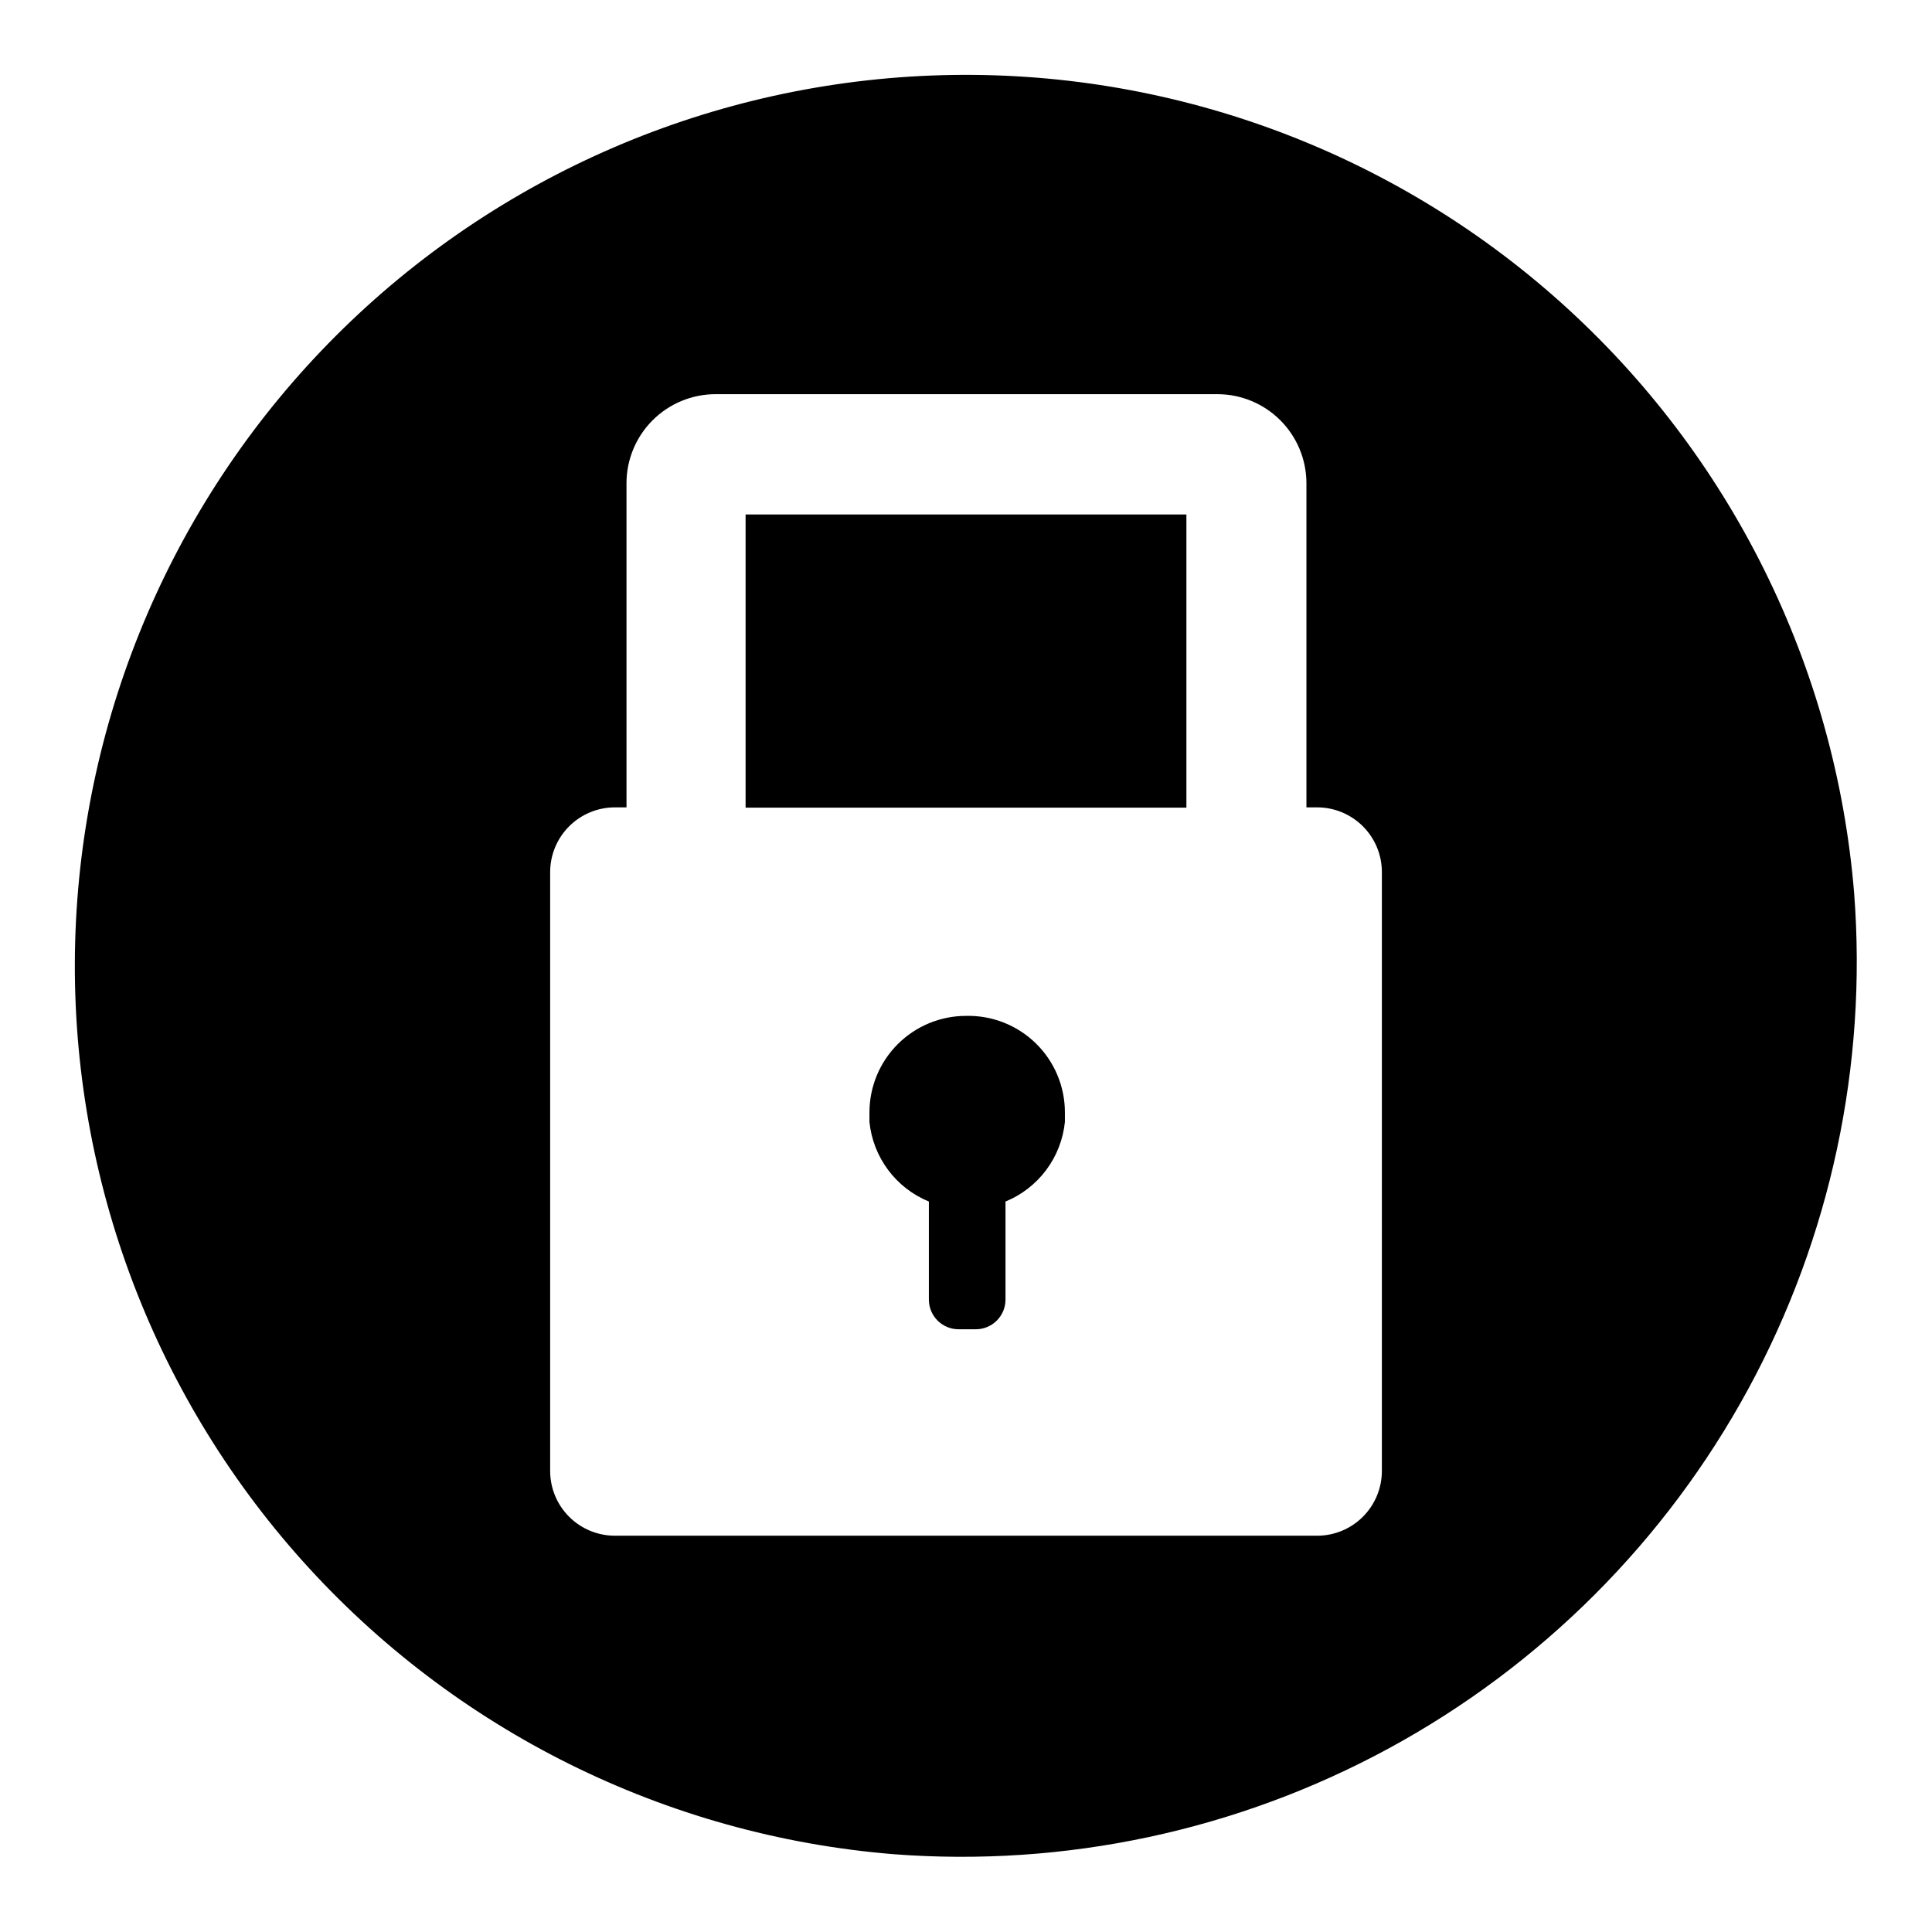
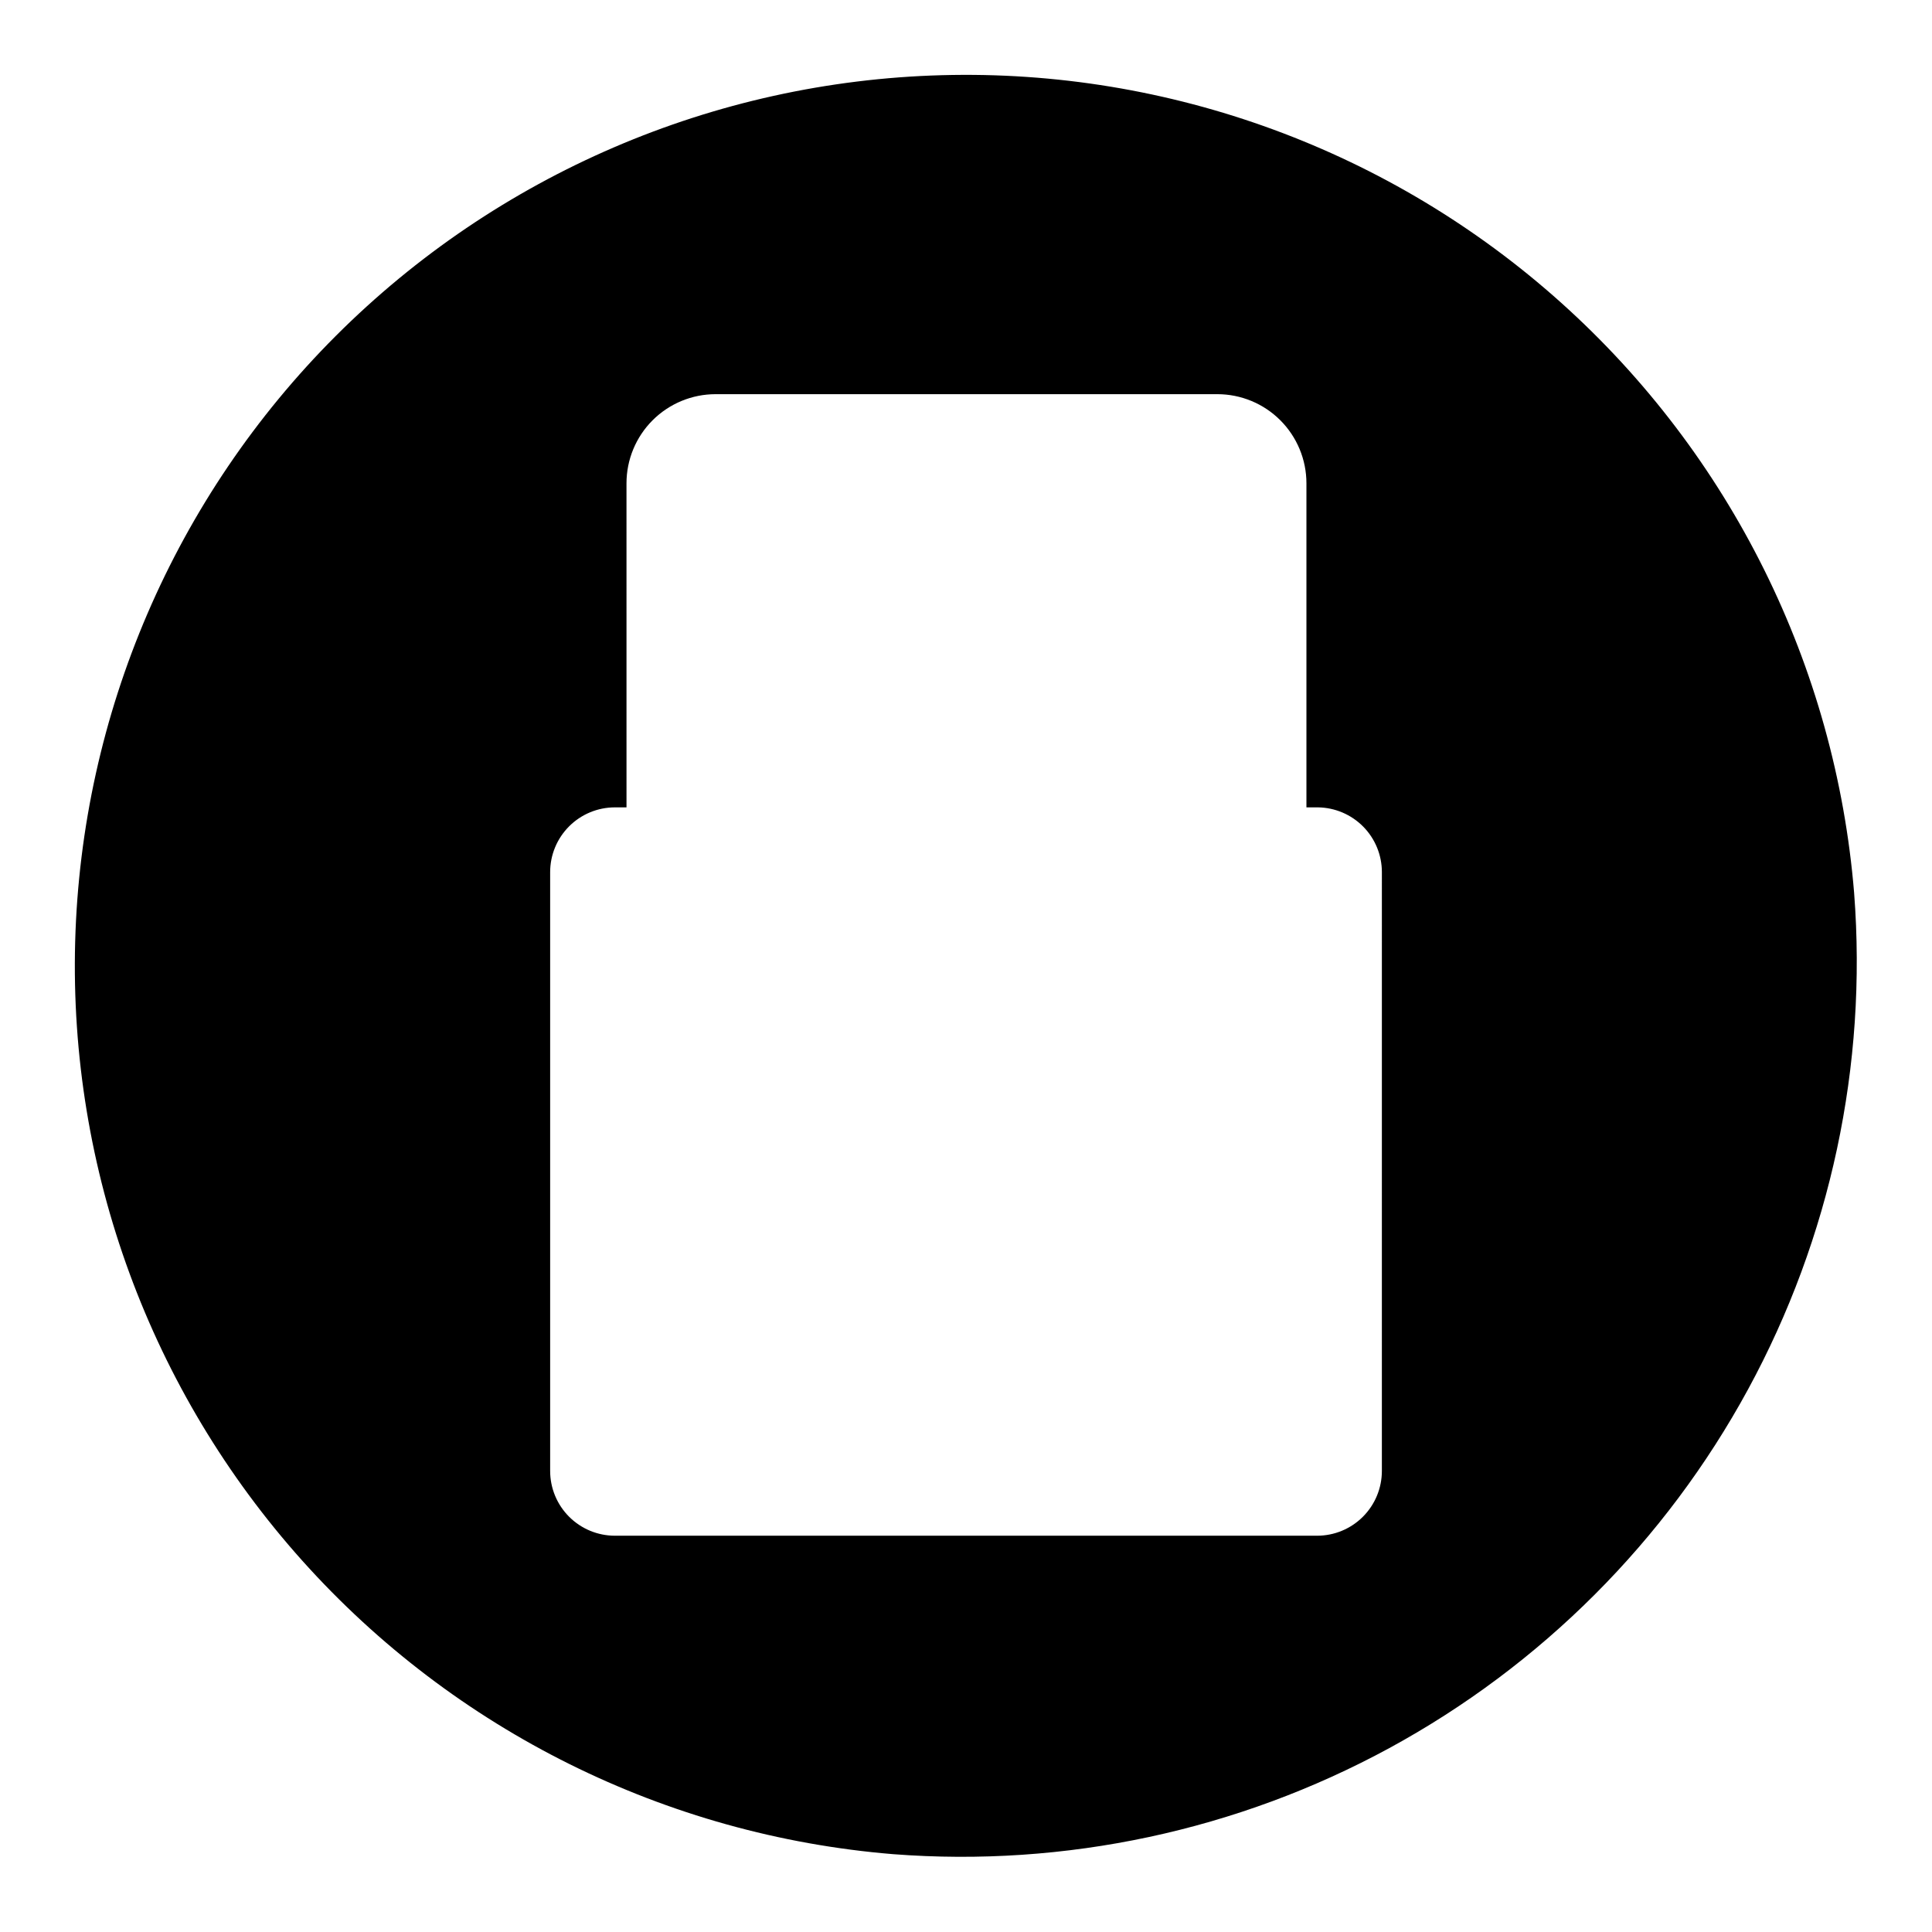
<svg xmlns="http://www.w3.org/2000/svg" fill="#000000" width="800px" height="800px" version="1.1" viewBox="144 144 512 512">
  <g>
-     <path d="m341.59 280.34h116.82v77.695h-116.82z" />
-     <path d="m400 413.22c-6.785 0-13.293 2.695-18.094 7.496-4.797 4.797-7.492 11.305-7.492 18.09v2.519c0.465 4.613 2.18 9.012 4.949 12.727 2.773 3.715 6.504 6.609 10.797 8.367v25.98c0 2.086 0.828 4.09 2.305 5.566 1.477 1.477 3.477 2.305 5.566 2.305h4.566c2.086 0 4.09-0.828 5.566-2.305 1.477-1.477 2.305-3.481 2.305-5.566v-25.98c4.289-1.758 8.02-4.652 10.793-8.367 2.773-3.715 4.484-8.113 4.949-12.727v-2.519c0.004-6.898-2.777-13.5-7.715-18.316-4.934-4.816-11.605-7.438-18.496-7.269z" />
    <path d="m635.37 380.71c-4.934-60.203-32.75-116.23-77.727-156.55-44.977-40.324-103.7-61.879-164.08-60.234-60.387 1.648-117.84 26.371-160.56 69.082-42.711 42.715-67.434 100.17-69.082 160.56-1.645 60.383 19.91 119.1 60.234 164.08 40.32 44.977 96.348 72.793 156.55 77.727 45.621 3.508 91.281-6.258 131.48-28.113 40.195-21.859 73.211-54.875 95.07-95.07 21.855-40.195 31.621-85.855 28.113-131.48zm-125.16 153.11c0 4.551-1.809 8.914-5.027 12.133s-7.582 5.027-12.133 5.027h-186.09c-4.555 0-8.918-1.809-12.137-5.027s-5.027-7.582-5.027-12.133v-158.7c0-4.551 1.809-8.914 5.027-12.133s7.582-5.027 12.137-5.027h3.07l-0.004-85.883c0-6.262 2.488-12.27 6.918-16.699 4.43-4.43 10.438-6.918 16.699-6.918h132.96c6.262 0 12.27 2.488 16.695 6.918 4.43 4.43 6.918 10.438 6.918 16.699v85.883h3.07c4.512 0.062 8.816 1.898 11.984 5.109 3.168 3.211 4.941 7.543 4.941 12.051z" />
  </g>
</svg>